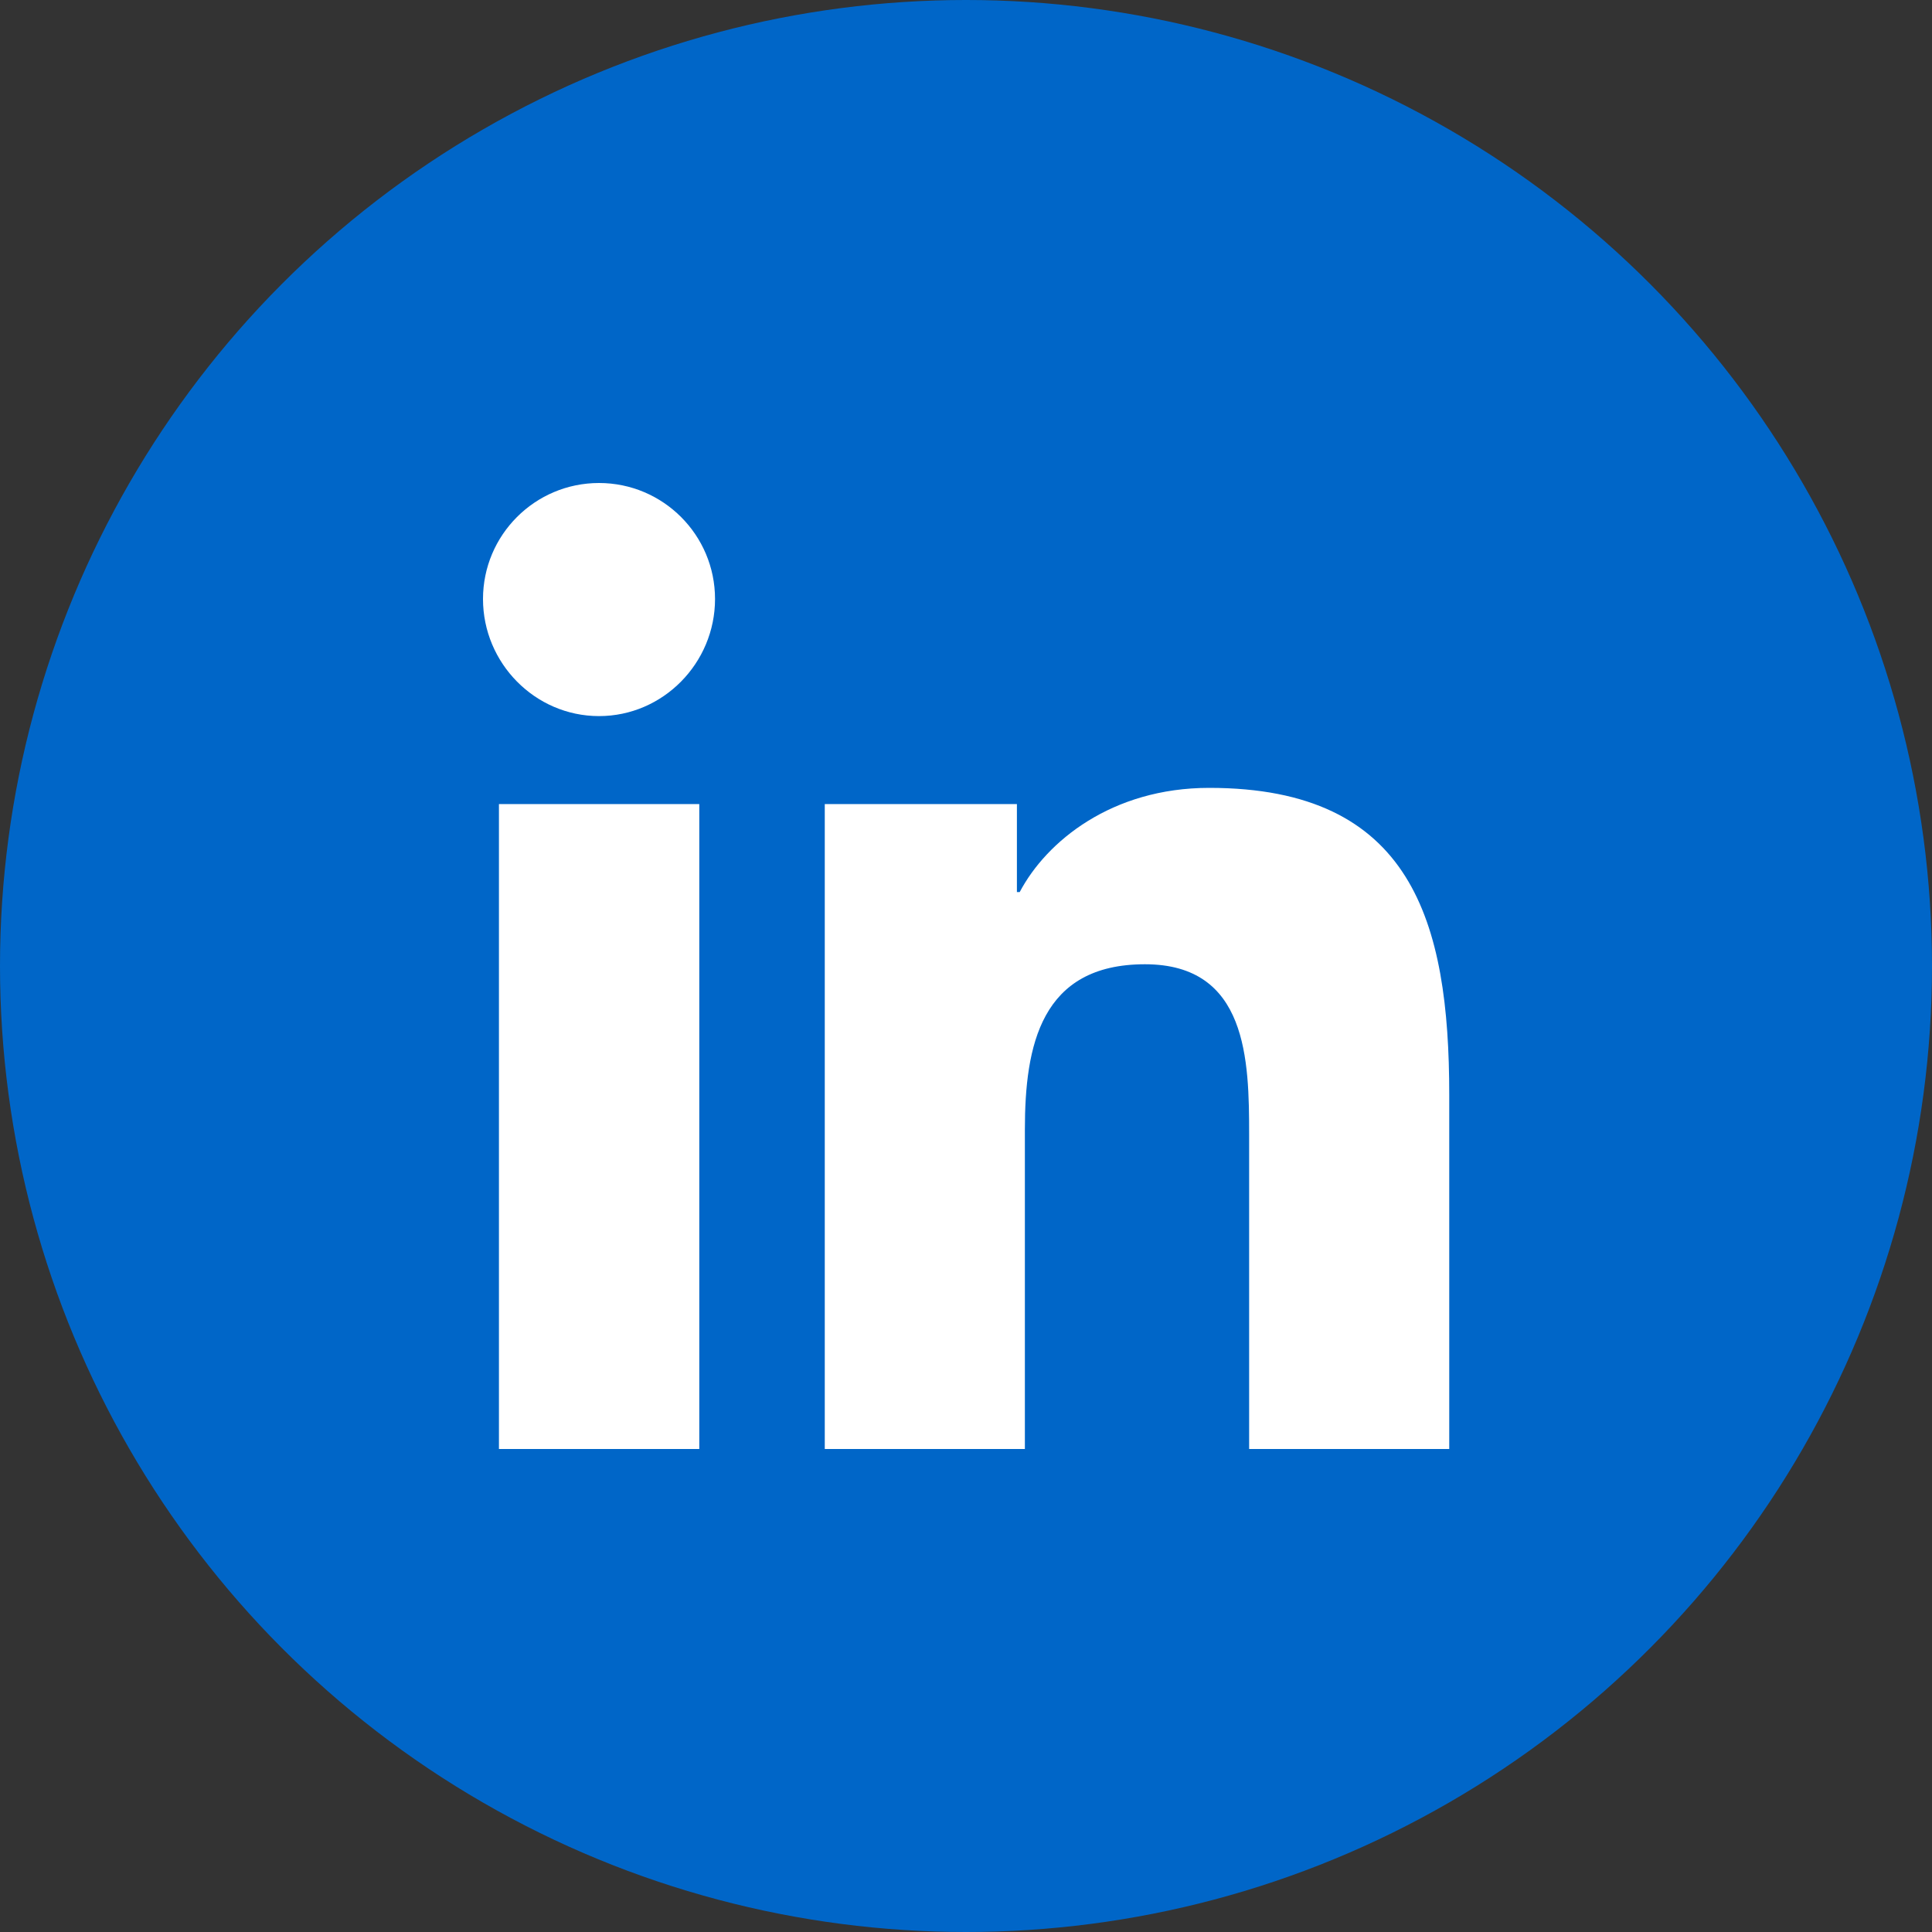
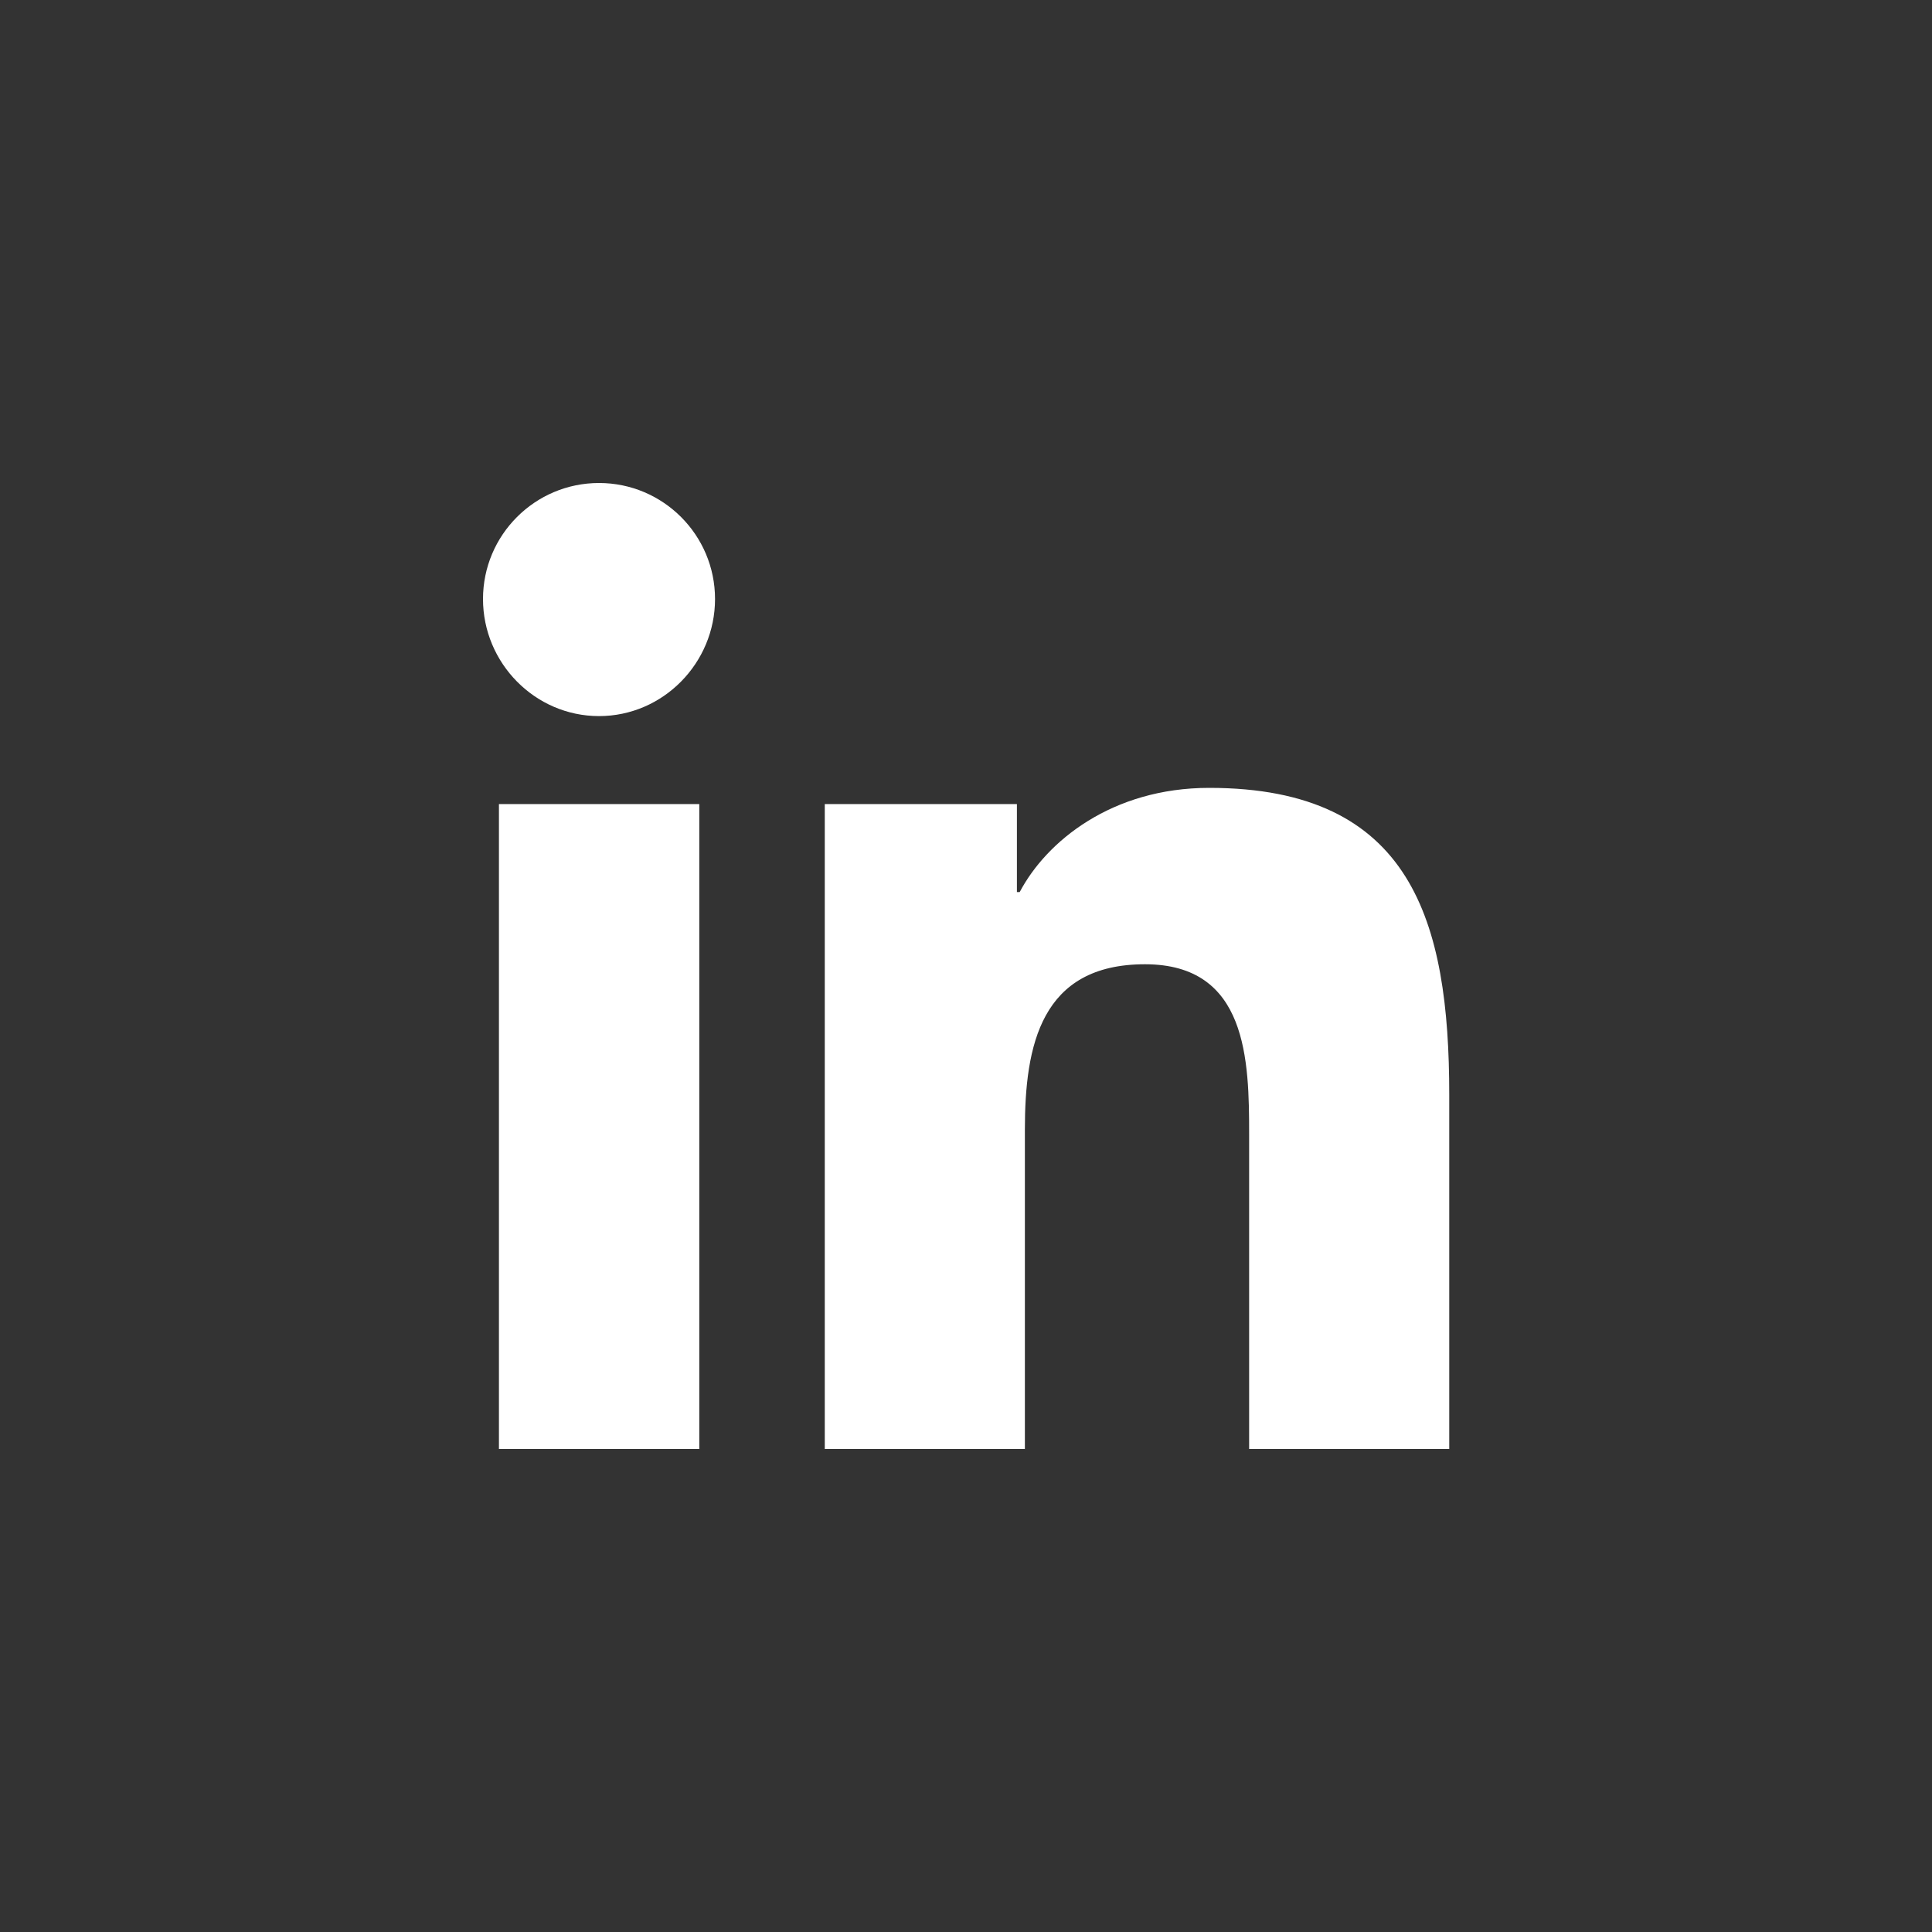
<svg xmlns="http://www.w3.org/2000/svg" width="40" height="40" viewBox="0 0 40 40" fill="none">
  <rect x="0" y="0" width="40" height="40" fill="#333333" stroke="none" />
-   <circle cx="20" cy="20" r="20" fill="#0066C8" />
  <path d="M14.478 30H10.33V16.647H14.478V30ZM12.402 14.826C11.076 14.826 10 13.728 10 12.402C10 11.076 11.076 10 12.402 10C13.728 10 14.804 11.076 14.804 12.402C14.804 13.728 13.728 14.826 12.402 14.826ZM30 30H25.862V23.5C25.862 21.951 25.83 19.964 23.705 19.964C21.549 19.964 21.219 21.647 21.219 23.388V30H17.076V16.647H21.054V18.469H21.112C21.665 17.42 23.018 16.312 25.036 16.312C29.232 16.312 30.005 19.076 30.005 22.665V30H30Z" fill="white" />
</svg>